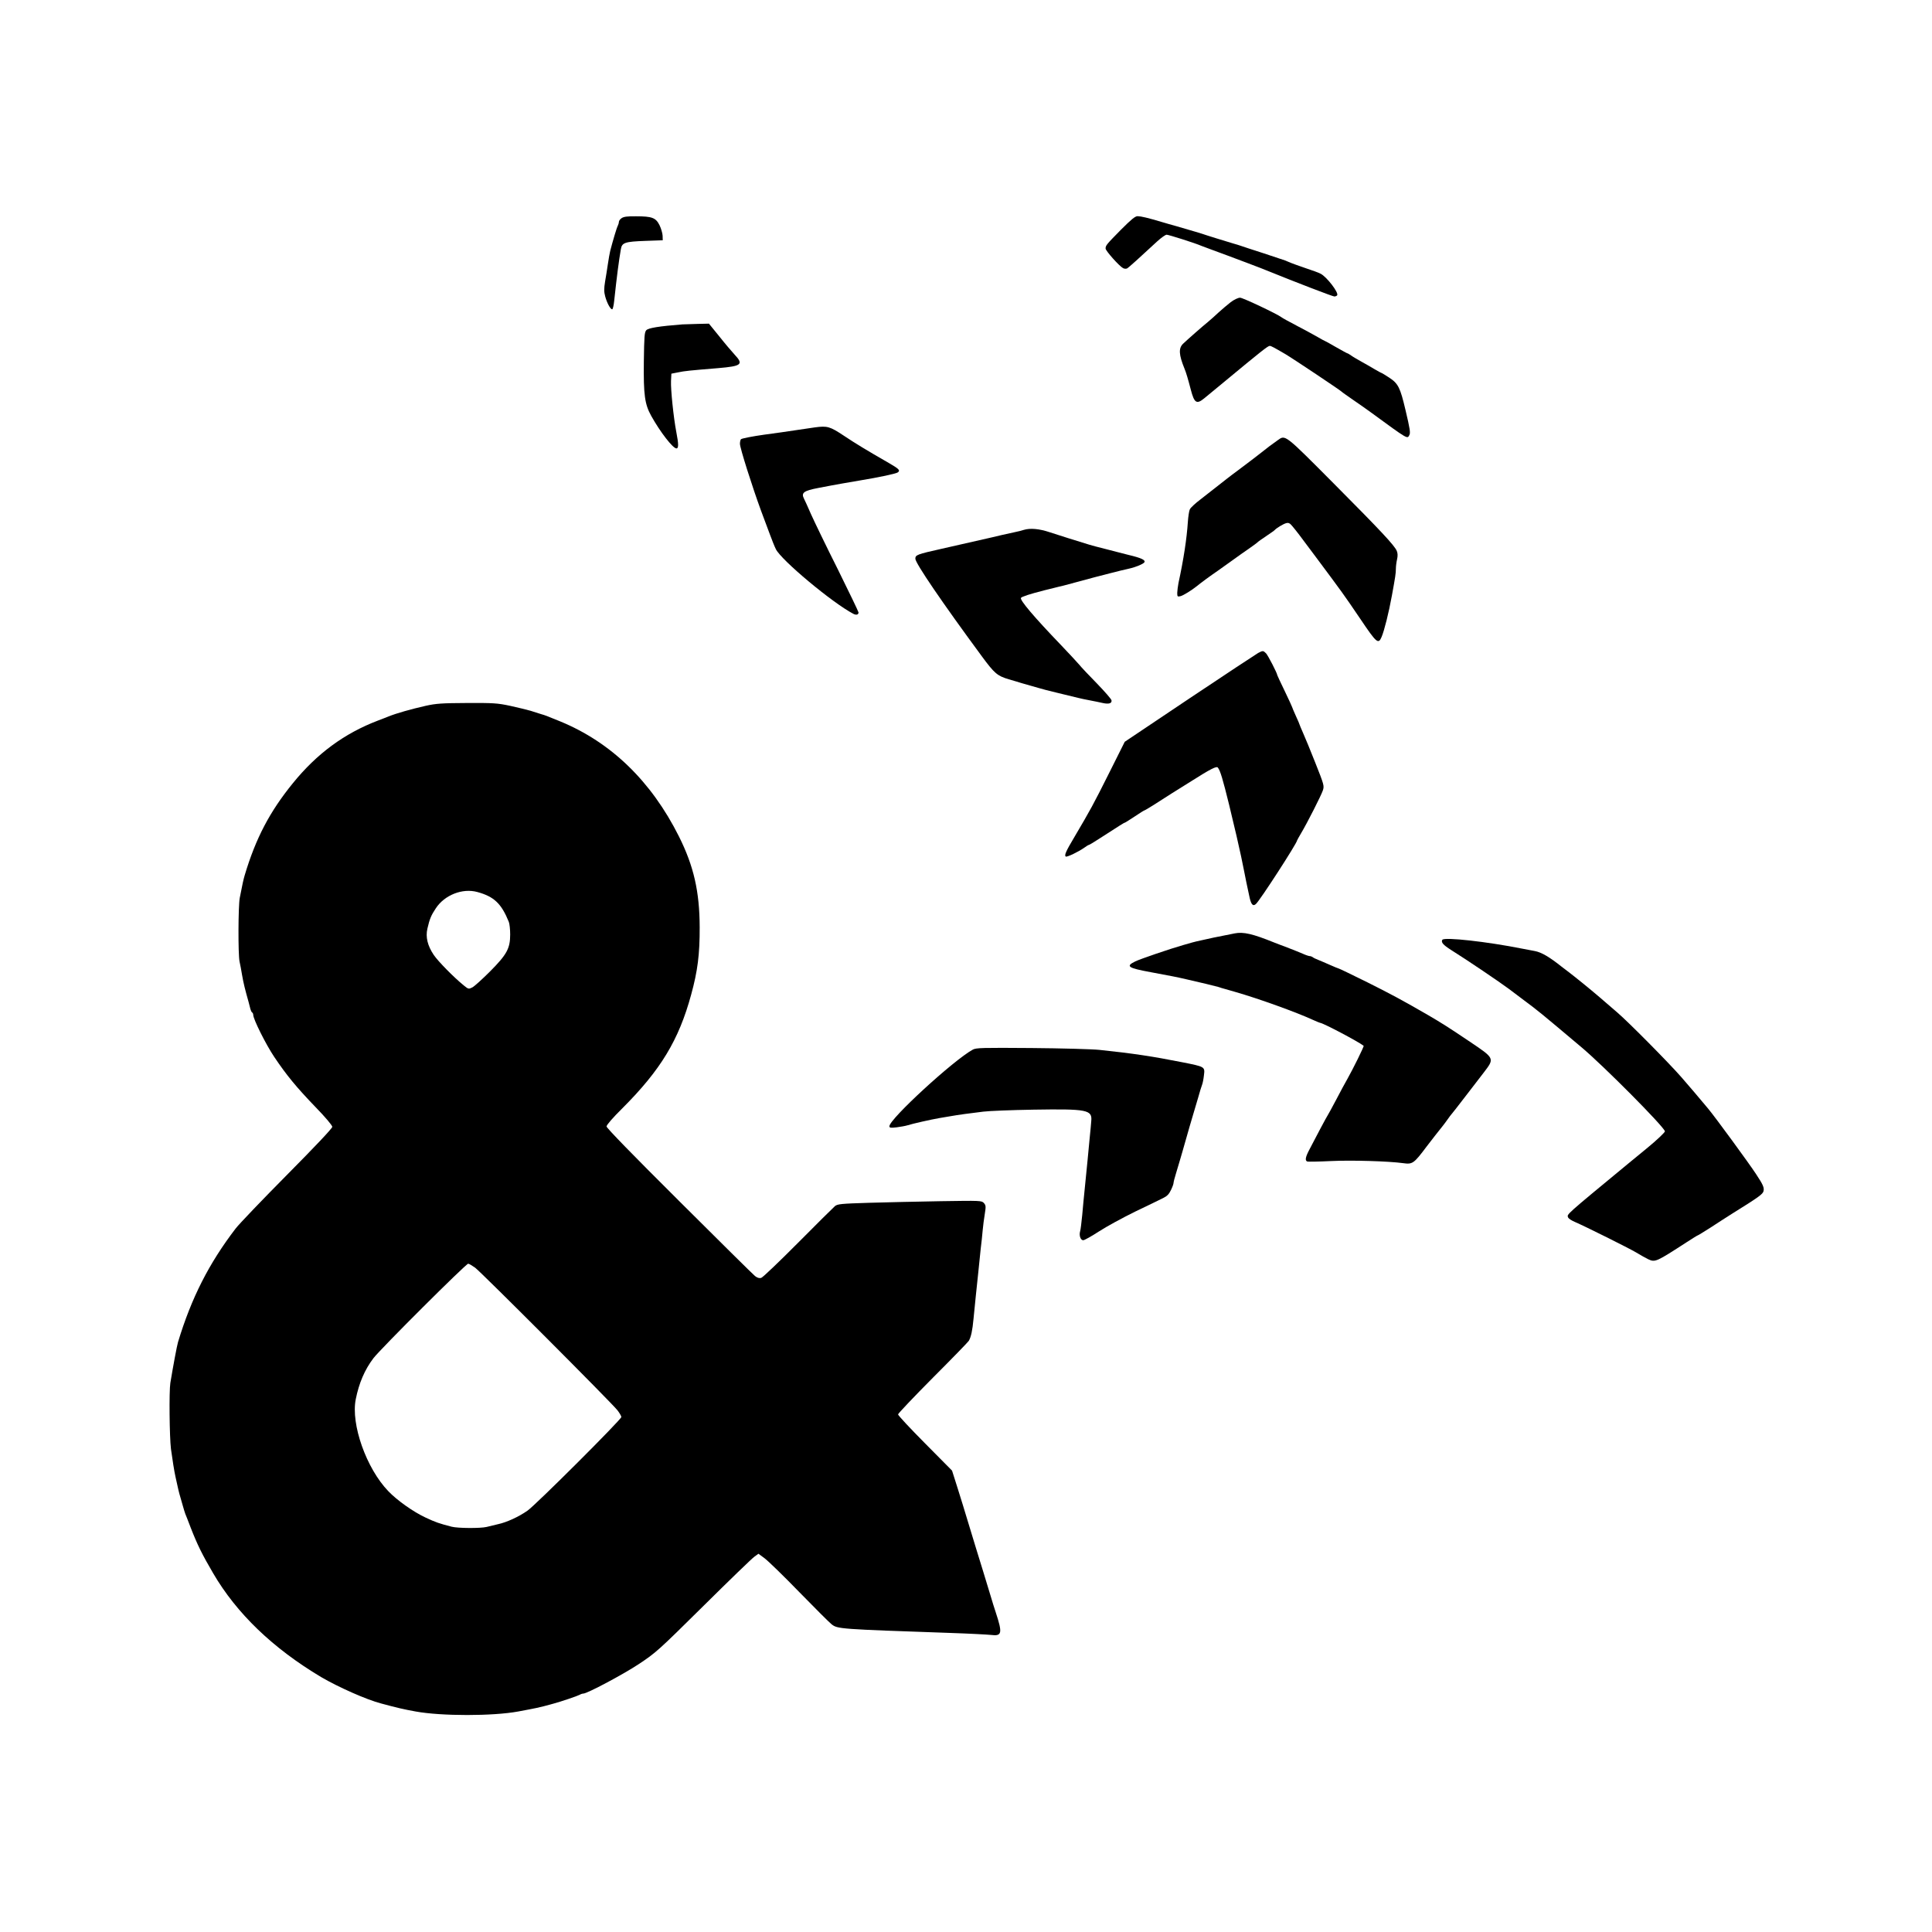
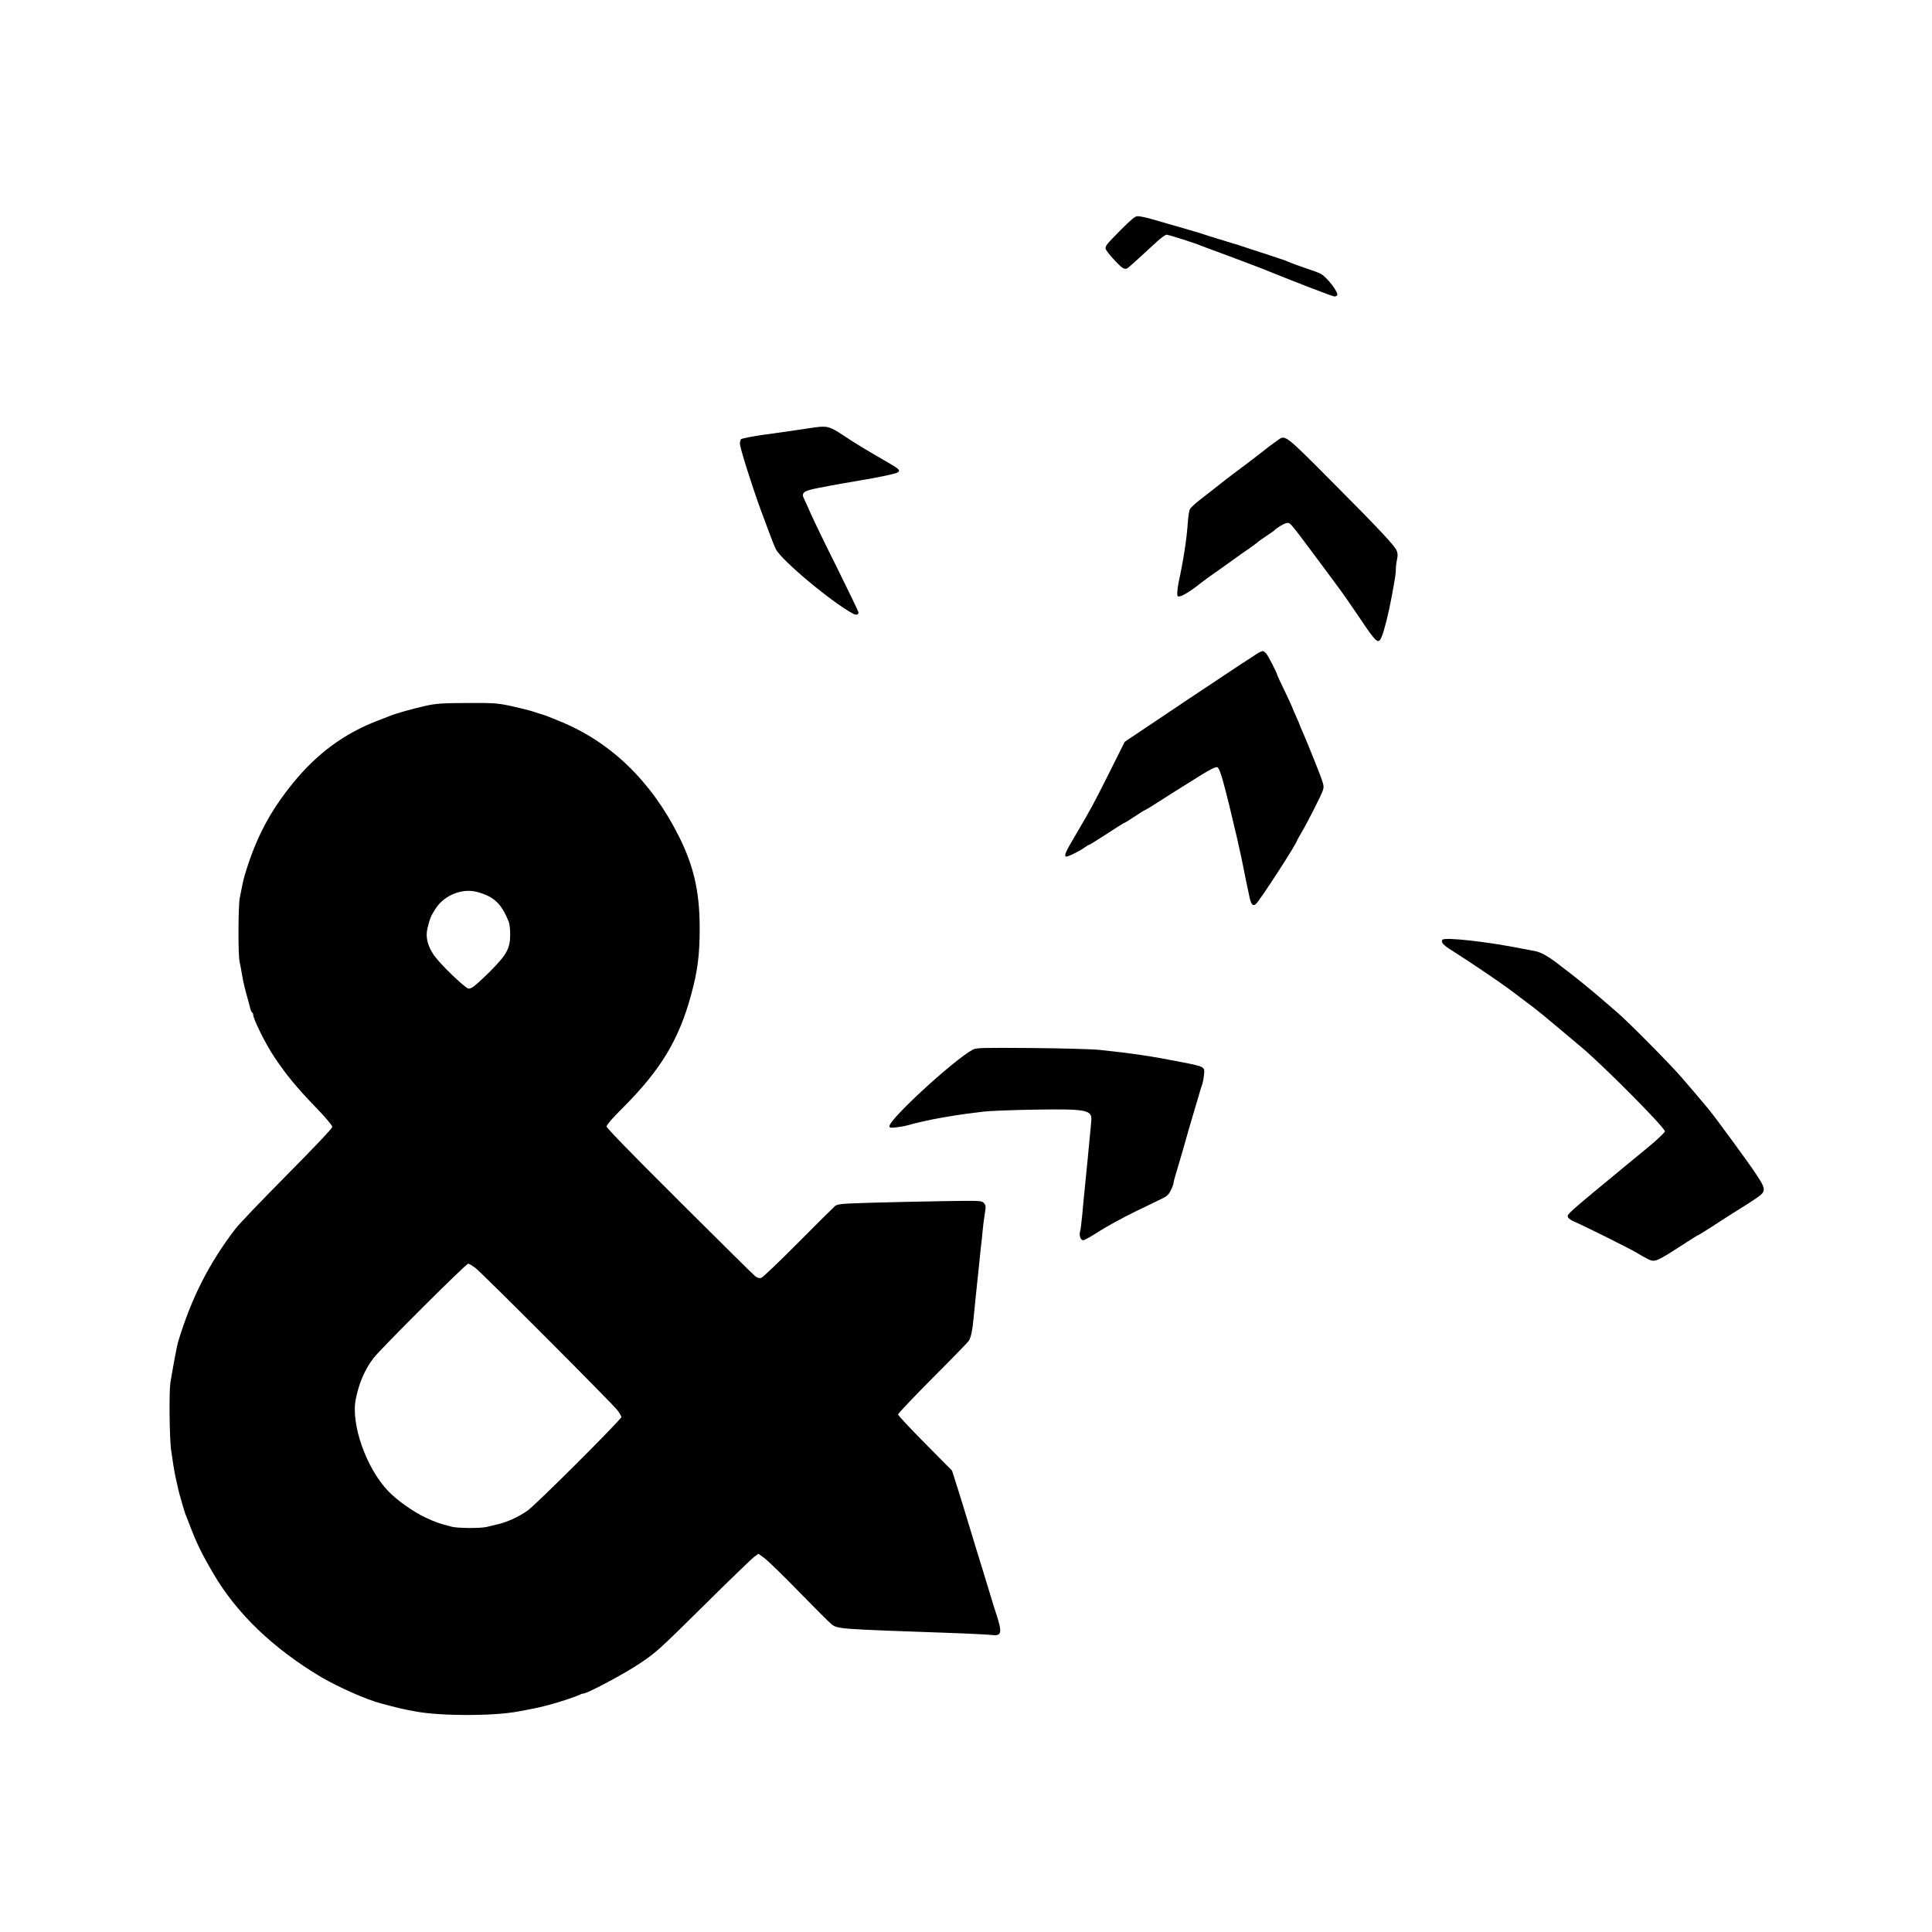
<svg xmlns="http://www.w3.org/2000/svg" version="1.0" width="1564pt" height="1564pt" viewBox="0 0 1564 1564" preserveAspectRatio="xMidYMid meet">
  <g transform="translate(0,1564) scale(0.1,-0.1)" fill="#000000" stroke="none">
-     <path d="M5032 13874 c-12 -8 -22 -22 -22 -30 0 -8 -4 -22 -9 -32 -9 -16 -39 -118 -61 -202 -5 -19 -13 -68 -19 -107 -6 -40 -16 -105 -23 -144 -9 -56 -9 -81 1 -118 14 -52 41 -103 56 -105 6 -1 13 31 17 69 22 204 37 319 54 418 9 53 32 61 199 67 l140 5 -1 37 c-1 20 -12 58 -25 85 -30 60 -60 72 -189 72 -71 1 -101 -3 -118 -15z" />
    <path d="M9075 13781 c-118 -120 -125 -128 -125 -153 0 -18 110 -142 142 -159 10 -5 24 -6 32 -2 13 7 107 92 246 221 31 28 65 52 74 52 16 0 234 -69 281 -90 11 -4 45 -17 75 -28 30 -11 92 -34 138 -51 45 -17 119 -45 165 -62 45 -17 92 -35 105 -40 12 -5 32 -13 45 -18 249 -101 536 -211 549 -211 9 0 20 5 23 10 13 22 -85 149 -134 174 -14 8 -69 28 -121 45 -52 18 -106 37 -120 43 -14 6 -34 14 -45 19 -11 4 -92 31 -180 60 -88 28 -169 55 -180 59 -11 4 -40 13 -65 20 -44 13 -220 67 -250 78 -15 5 -52 16 -210 62 -41 11 -88 25 -105 30 -127 38 -176 49 -206 50 -20 0 -51 -26 -134 -109z" />
-     <path d="M9963 13194 c-26 -20 -70 -58 -98 -83 -27 -26 -66 -60 -85 -76 -41 -33 -162 -139 -202 -177 -38 -36 -36 -88 11 -203 13 -31 28 -82 51 -170 28 -108 47 -120 108 -70 9 8 76 63 148 122 316 262 368 303 383 303 11 0 36 -14 127 -67 64 -38 447 -294 454 -303 3 -4 46 -34 95 -68 50 -34 115 -80 145 -102 302 -221 292 -214 309 -182 10 18 5 50 -31 202 -43 183 -59 215 -132 263 -31 20 -58 37 -60 37 -3 0 -29 14 -58 31 -29 18 -78 45 -108 62 -30 17 -67 38 -82 49 -14 10 -28 18 -31 18 -3 0 -44 23 -92 50 -48 28 -88 50 -90 50 -2 0 -28 14 -57 31 -29 17 -105 58 -168 91 -63 33 -120 64 -125 69 -33 26 -314 159 -336 159 -16 0 -48 -15 -76 -36z" />
-     <path d="M5525 13014 c-192 -15 -276 -29 -293 -47 -15 -17 -17 -48 -20 -254 -3 -269 7 -345 60 -440 73 -131 175 -263 204 -263 18 0 18 35 -1 132 -23 120 -46 347 -43 413 l3 60 56 11 c53 11 83 14 324 34 188 16 206 30 133 108 -24 26 -81 93 -126 150 l-83 102 -87 -2 c-48 -1 -105 -3 -127 -4z" />
    <path d="M6595 12180 c-112 -17 -205 -30 -272 -40 -38 -5 -99 -14 -138 -19 -92 -13 -174 -29 -186 -36 -5 -4 -9 -21 -9 -38 0 -33 98 -343 171 -542 23 -60 54 -146 71 -190 16 -44 38 -99 49 -121 44 -89 457 -434 627 -523 23 -12 42 -8 42 11 0 6 -75 162 -167 348 -93 185 -190 386 -217 446 -26 60 -52 117 -57 126 -25 49 -4 65 116 88 33 6 80 15 105 20 47 9 128 23 228 40 157 26 296 55 310 66 22 16 10 28 -71 75 -188 108 -270 158 -366 222 -113 75 -134 81 -236 67z" />
    <path d="M10343 12076 c-43 -30 -86 -62 -147 -111 -28 -22 -96 -74 -151 -115 -55 -41 -107 -80 -115 -87 -23 -18 -129 -101 -212 -166 -41 -31 -80 -67 -86 -80 -6 -12 -13 -58 -16 -102 -9 -136 -34 -301 -76 -495 -5 -25 -9 -60 -10 -79 0 -31 2 -33 27 -27 23 6 89 47 133 82 30 25 106 81 169 124 35 25 92 65 126 90 34 25 91 65 126 89 35 25 66 47 69 51 3 4 34 26 70 50 36 24 67 46 70 50 13 15 69 49 92 55 20 5 30 0 52 -27 41 -50 41 -50 185 -243 223 -299 228 -306 363 -505 132 -196 146 -208 172 -147 22 51 59 199 84 337 27 148 32 179 32 216 0 21 5 57 10 78 6 27 5 48 -3 67 -20 45 -123 156 -512 547 -400 402 -389 393 -452 348z" />
-     <path d="M8290 11351 c-14 -5 -50 -14 -80 -20 -73 -16 -137 -30 -180 -41 -33 -8 -211 -48 -405 -92 -201 -45 -215 -50 -215 -81 0 -36 219 -357 539 -791 102 -138 124 -157 217 -185 44 -12 90 -27 104 -31 14 -4 45 -13 70 -20 25 -7 56 -16 70 -20 14 -5 84 -23 155 -40 72 -17 146 -35 165 -40 19 -5 62 -14 95 -20 33 -6 79 -16 102 -21 50 -11 75 -3 71 22 -2 10 -55 71 -118 136 -64 65 -129 134 -144 153 -16 19 -81 89 -145 156 -221 230 -337 367 -326 384 6 10 78 33 188 61 20 5 55 14 77 19 22 6 57 14 78 19 20 5 64 17 97 26 80 22 241 65 288 76 20 5 54 13 75 19 20 5 55 13 77 18 50 11 111 37 119 50 11 18 -23 35 -129 60 -22 6 -59 15 -82 21 -24 6 -62 16 -85 22 -92 23 -124 32 -148 39 -98 30 -249 77 -321 101 -86 29 -159 35 -209 20z" />
    <path d="M10185 10354 c-16 -9 -266 -174 -555 -367 l-525 -352 -120 -240 c-137 -274 -158 -311 -287 -530 -70 -117 -84 -150 -70 -159 10 -6 102 38 150 72 16 12 33 22 36 22 4 0 39 21 79 47 183 118 207 133 212 133 3 0 39 23 80 50 41 28 77 50 80 50 3 0 36 20 73 43 37 24 103 66 147 94 44 27 116 72 160 100 154 98 203 122 213 110 20 -23 41 -95 92 -302 28 -115 55 -229 60 -252 33 -144 46 -206 60 -278 6 -33 15 -78 20 -100 5 -22 15 -68 22 -103 14 -72 29 -92 54 -71 30 24 334 494 334 515 0 2 14 27 31 56 52 87 165 310 178 350 12 36 9 46 -60 220 -40 101 -85 211 -101 246 -15 34 -28 65 -28 67 0 2 -13 34 -30 70 -16 36 -30 68 -30 71 0 3 -27 61 -60 130 -33 68 -60 126 -60 128 0 15 -76 162 -91 177 -23 23 -26 23 -64 3z" />
    <path d="M3445 9926 c-115 -26 -236 -60 -300 -86 -11 -5 -49 -19 -85 -33 -273 -104 -495 -268 -689 -507 -188 -231 -301 -447 -390 -745 -9 -29 -20 -78 -40 -183 -13 -66 -14 -457 -2 -515 5 -23 15 -73 21 -112 11 -64 24 -116 52 -215 5 -19 12 -45 15 -58 3 -12 9 -25 14 -28 5 -3 9 -12 9 -20 0 -34 102 -239 170 -340 100 -149 179 -245 336 -408 78 -80 134 -147 134 -158 0 -12 -139 -159 -365 -387 -201 -203 -389 -399 -418 -437 -216 -282 -358 -562 -466 -919 -9 -30 -40 -197 -62 -330 -11 -69 -7 -437 5 -535 11 -81 27 -184 37 -227 17 -82 31 -138 39 -163 4 -14 13 -45 20 -70 7 -25 16 -54 20 -65 5 -11 24 -60 43 -110 55 -141 93 -218 182 -370 190 -326 485 -609 874 -841 140 -82 367 -183 486 -214 133 -36 181 -47 280 -65 208 -38 625 -38 830 0 17 3 57 11 90 17 33 6 85 17 115 25 30 8 69 18 85 23 53 14 189 60 207 70 10 6 23 10 30 10 31 0 319 153 448 238 140 93 157 108 525 472 209 207 395 387 413 399 l32 23 50 -37 c27 -20 154 -143 280 -273 127 -130 245 -248 262 -261 48 -38 63 -39 958 -70 151 -5 300 -13 330 -16 92 -12 97 12 40 185 -10 30 -28 87 -39 125 -40 132 -82 270 -121 395 -21 69 -52 172 -70 230 -17 58 -52 170 -77 250 l-46 145 -218 220 c-121 122 -219 227 -219 235 0 7 127 141 282 297 155 155 286 290 291 299 18 32 29 82 38 179 5 55 14 141 19 190 5 50 14 135 20 190 6 55 14 138 19 185 6 47 13 114 16 150 3 36 11 95 17 132 10 62 9 70 -7 89 -19 20 -25 20 -350 15 -181 -3 -443 -9 -581 -13 -228 -7 -254 -10 -275 -27 -13 -11 -148 -145 -299 -297 -151 -152 -285 -280 -298 -284 -15 -4 -31 0 -50 15 -15 12 -291 285 -614 607 -378 376 -588 592 -588 604 0 12 51 71 128 147 310 310 457 552 557 920 52 189 70 326 69 547 -1 288 -48 494 -168 734 -224 447 -550 762 -961 931 -115 47 -117 48 -155 59 -19 6 -57 18 -85 27 -27 8 -102 26 -165 40 -103 22 -136 24 -350 23 -202 -1 -249 -4 -335 -23z m419 -1507 c136 -37 195 -94 255 -242 6 -15 11 -61 11 -102 0 -113 -27 -162 -163 -299 -62 -62 -126 -120 -143 -129 -30 -15 -32 -15 -70 16 -79 64 -207 194 -243 247 -50 75 -67 144 -51 213 18 78 30 107 68 164 71 108 216 165 336 132z m-18 -3041 c54 -41 1109 -1098 1152 -1154 18 -23 32 -48 32 -55 0 -20 -697 -716 -761 -759 -72 -50 -168 -94 -239 -109 -30 -7 -71 -17 -91 -22 -50 -12 -233 -11 -283 2 -104 27 -127 35 -211 74 -99 46 -230 139 -301 213 -178 184 -305 543 -264 745 26 131 73 240 143 332 56 74 749 765 767 765 7 0 32 -15 56 -32z" />
-     <path d="M9995 8084 c-11 -2 -45 -9 -75 -15 -30 -6 -73 -15 -95 -19 -22 -5 -65 -14 -95 -21 -30 -6 -66 -15 -80 -19 -14 -4 -45 -13 -70 -20 -106 -30 -349 -113 -390 -133 -80 -39 -60 -53 125 -87 176 -33 200 -37 295 -59 98 -22 226 -53 250 -60 14 -5 41 -13 60 -18 19 -6 55 -16 80 -23 185 -53 491 -163 628 -226 29 -13 55 -24 58 -24 22 0 310 -152 353 -186 5 -4 -90 -195 -132 -269 -16 -27 -56 -102 -89 -165 -33 -63 -64 -119 -68 -125 -4 -5 -32 -57 -63 -115 -30 -58 -69 -131 -86 -164 -33 -62 -39 -91 -18 -99 7 -2 93 -1 193 4 166 8 466 -1 582 -17 77 -11 87 -4 192 136 24 32 107 138 133 170 7 8 23 31 37 50 13 19 27 37 30 40 3 3 19 23 36 45 17 22 59 77 95 123 35 46 92 120 127 165 93 122 96 116 -118 260 -156 105 -222 147 -325 207 -211 122 -304 172 -496 268 -125 62 -229 112 -233 112 -3 0 -34 13 -68 28 -35 16 -79 34 -98 42 -19 7 -39 17 -44 22 -6 4 -16 8 -23 8 -7 0 -32 8 -56 19 -23 10 -80 33 -127 51 -47 17 -94 36 -105 40 -173 70 -249 88 -320 74z" />
-     <path d="M11676 8032 c-12 -20 6 -41 72 -83 134 -84 391 -258 469 -316 15 -12 69 -52 118 -89 116 -86 133 -100 470 -384 179 -151 658 -633 673 -678 2 -7 -67 -73 -143 -135 -11 -9 -79 -65 -151 -124 -517 -427 -500 -412 -490 -438 3 -9 27 -25 53 -36 88 -38 437 -212 498 -248 33 -20 77 -45 98 -55 56 -26 64 -22 314 140 46 30 85 54 88 54 3 0 49 29 103 63 53 35 133 86 177 114 211 131 245 156 251 180 7 28 -3 52 -60 138 -59 90 -329 459 -388 530 -68 82 -162 192 -217 255 -105 120 -428 446 -519 524 -45 39 -111 95 -145 125 -71 61 -198 164 -247 201 -18 14 -45 34 -59 45 -99 79 -163 116 -216 126 -22 4 -67 13 -100 19 -285 57 -634 96 -649 72z" />
+     <path d="M11676 8032 c-12 -20 6 -41 72 -83 134 -84 391 -258 469 -316 15 -12 69 -52 118 -89 116 -86 133 -100 470 -384 179 -151 658 -633 673 -678 2 -7 -67 -73 -143 -135 -11 -9 -79 -65 -151 -124 -517 -427 -500 -412 -490 -438 3 -9 27 -25 53 -36 88 -38 437 -212 498 -248 33 -20 77 -45 98 -55 56 -26 64 -22 314 140 46 30 85 54 88 54 3 0 49 29 103 63 53 35 133 86 177 114 211 131 245 156 251 180 7 28 -3 52 -60 138 -59 90 -329 459 -388 530 -68 82 -162 192 -217 255 -105 120 -428 446 -519 524 -45 39 -111 95 -145 125 -71 61 -198 164 -247 201 -18 14 -45 34 -59 45 -99 79 -163 116 -216 126 -22 4 -67 13 -100 19 -285 57 -634 96 -649 72" />
    <path d="M7875 7143 c-156 -85 -675 -562 -675 -620 0 -13 9 -15 58 -9 31 4 71 11 87 16 44 14 191 47 260 59 33 5 76 13 95 16 48 9 159 24 260 36 47 6 229 13 405 16 436 7 478 -1 469 -92 -1 -16 -7 -84 -14 -150 -10 -112 -18 -188 -40 -410 -5 -49 -14 -139 -19 -200 -6 -60 -13 -120 -17 -132 -10 -34 3 -73 25 -73 10 0 67 32 127 71 60 39 192 111 294 161 102 49 204 98 227 110 31 15 47 32 62 64 12 24 21 50 21 57 0 8 9 43 20 78 11 35 25 82 31 104 6 22 15 51 19 65 4 14 13 45 20 70 7 25 16 56 20 70 4 14 13 45 20 70 7 25 21 72 31 105 10 33 28 94 40 135 11 41 25 85 30 98 5 12 12 47 15 76 9 71 10 70 -176 107 -242 48 -402 72 -670 100 -58 6 -305 13 -550 15 -398 3 -448 2 -475 -13z" />
  </g>
</svg>